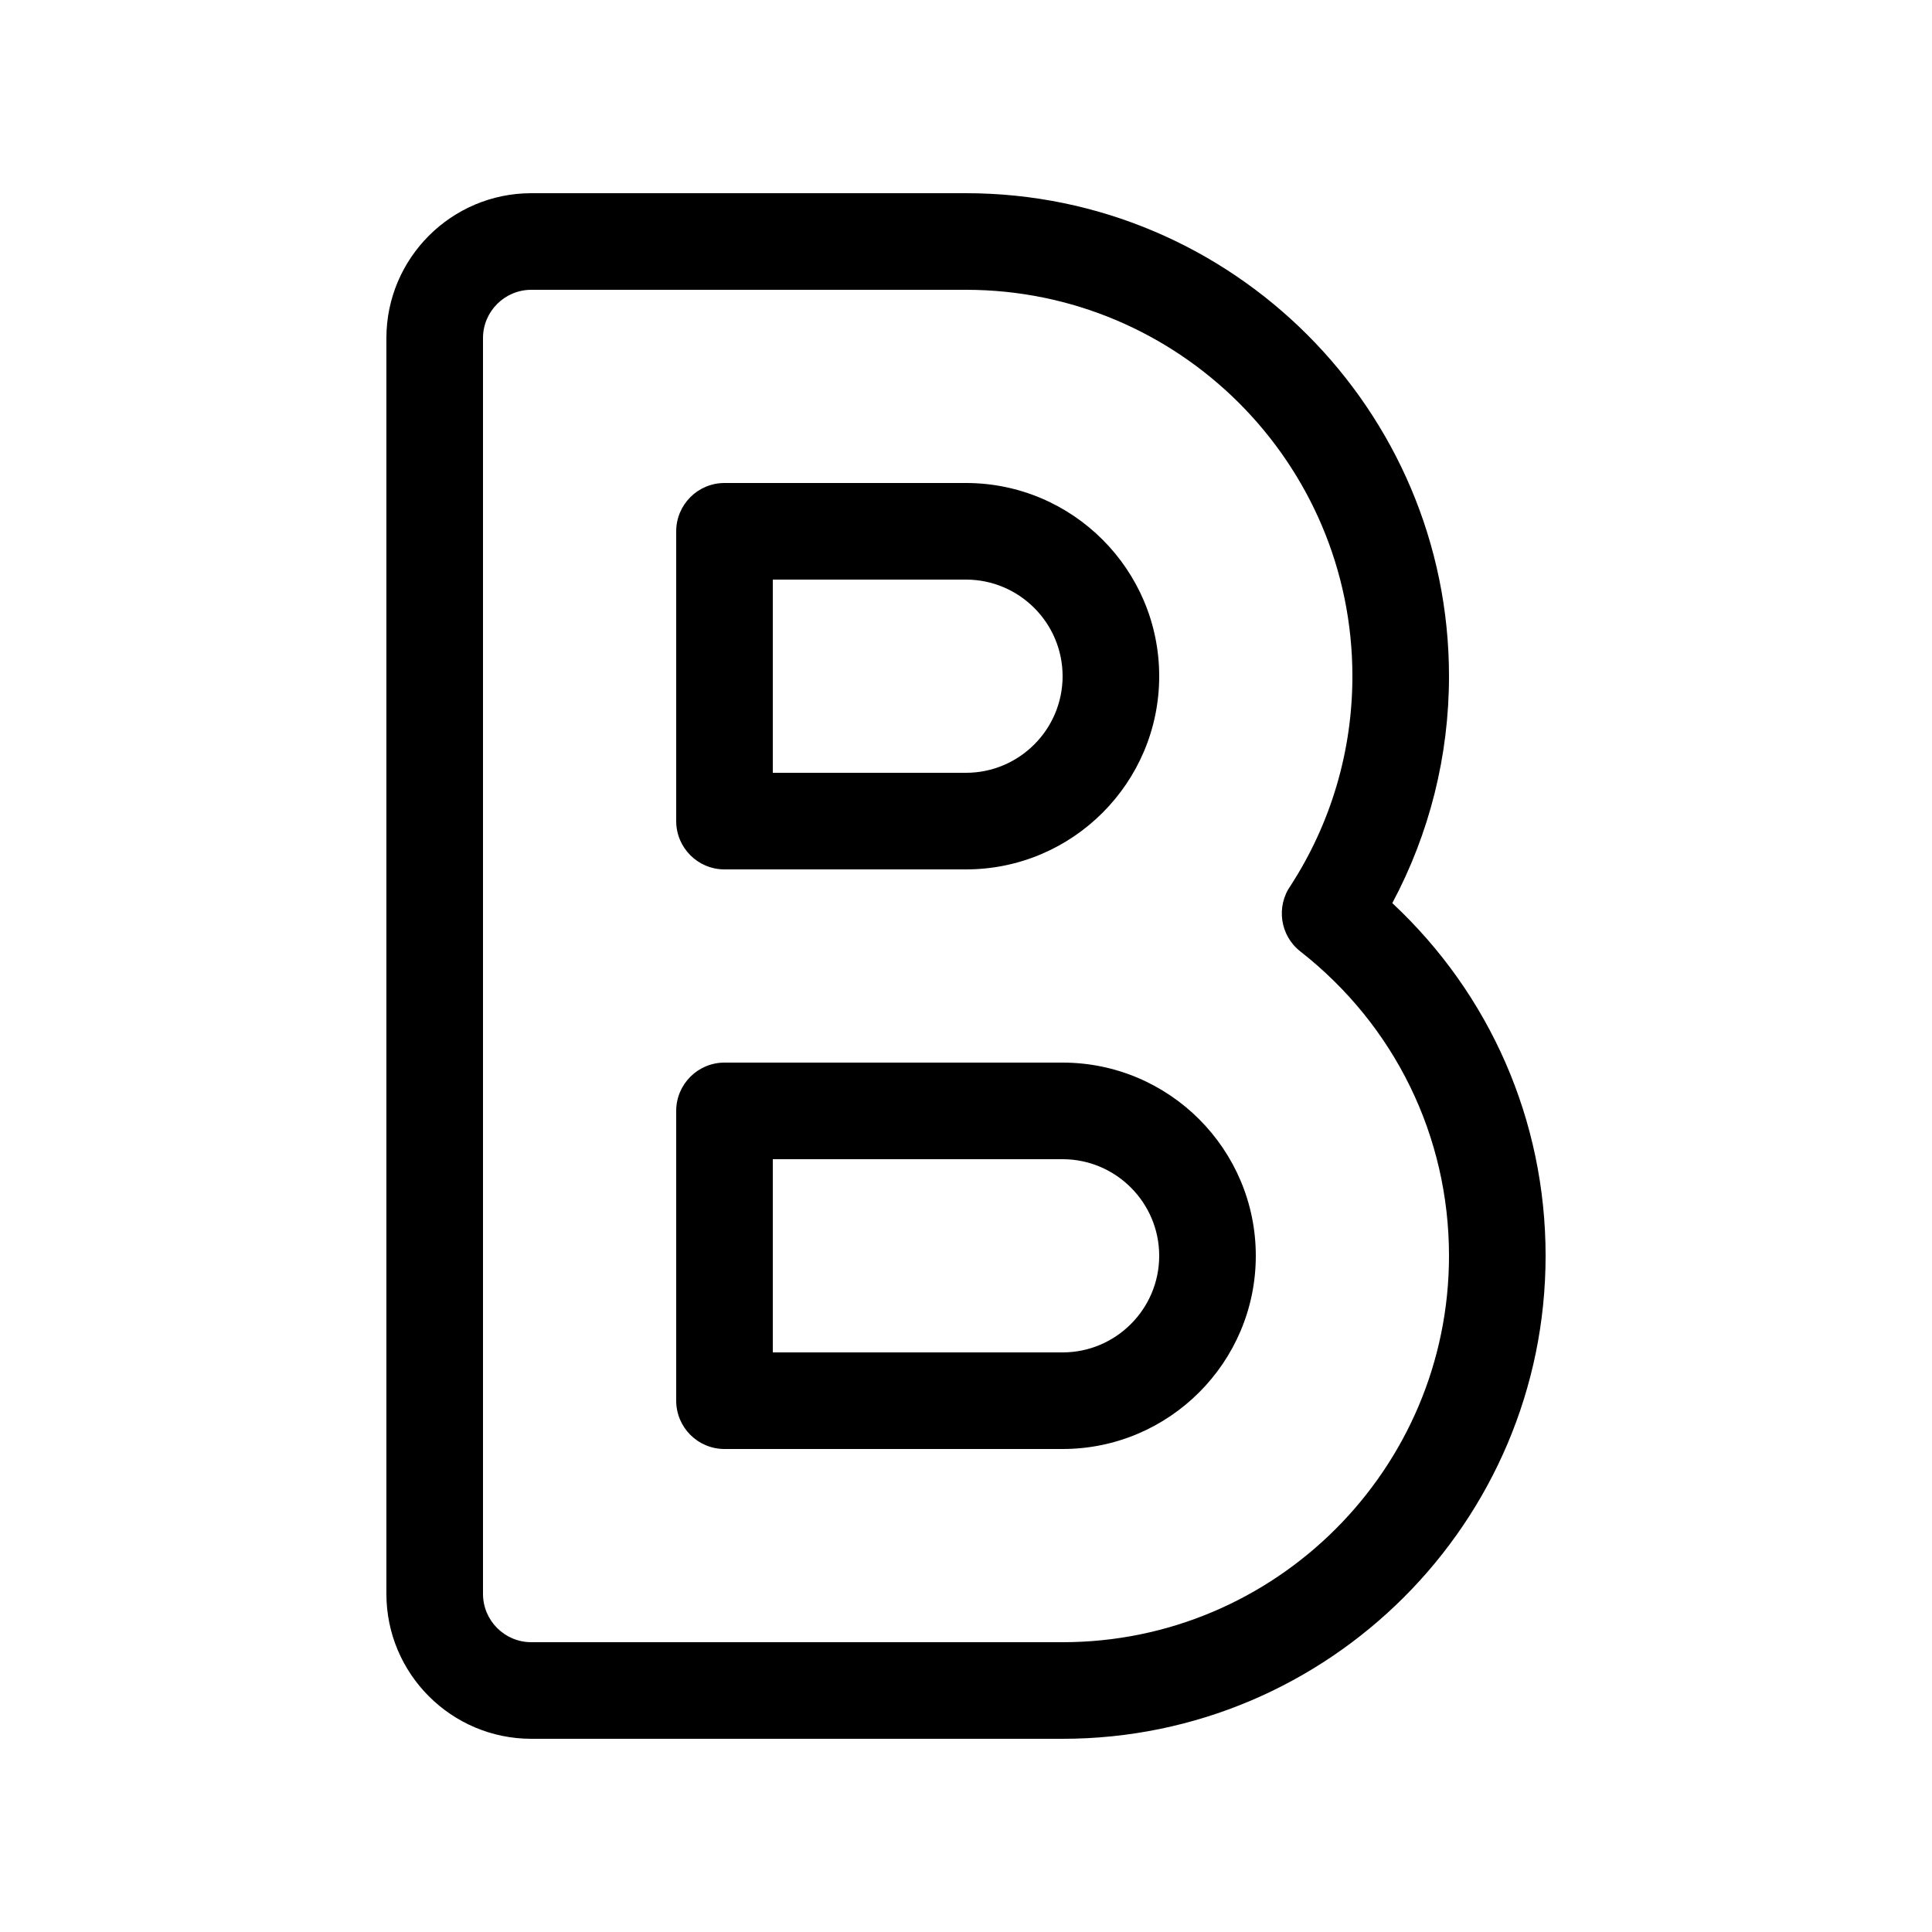
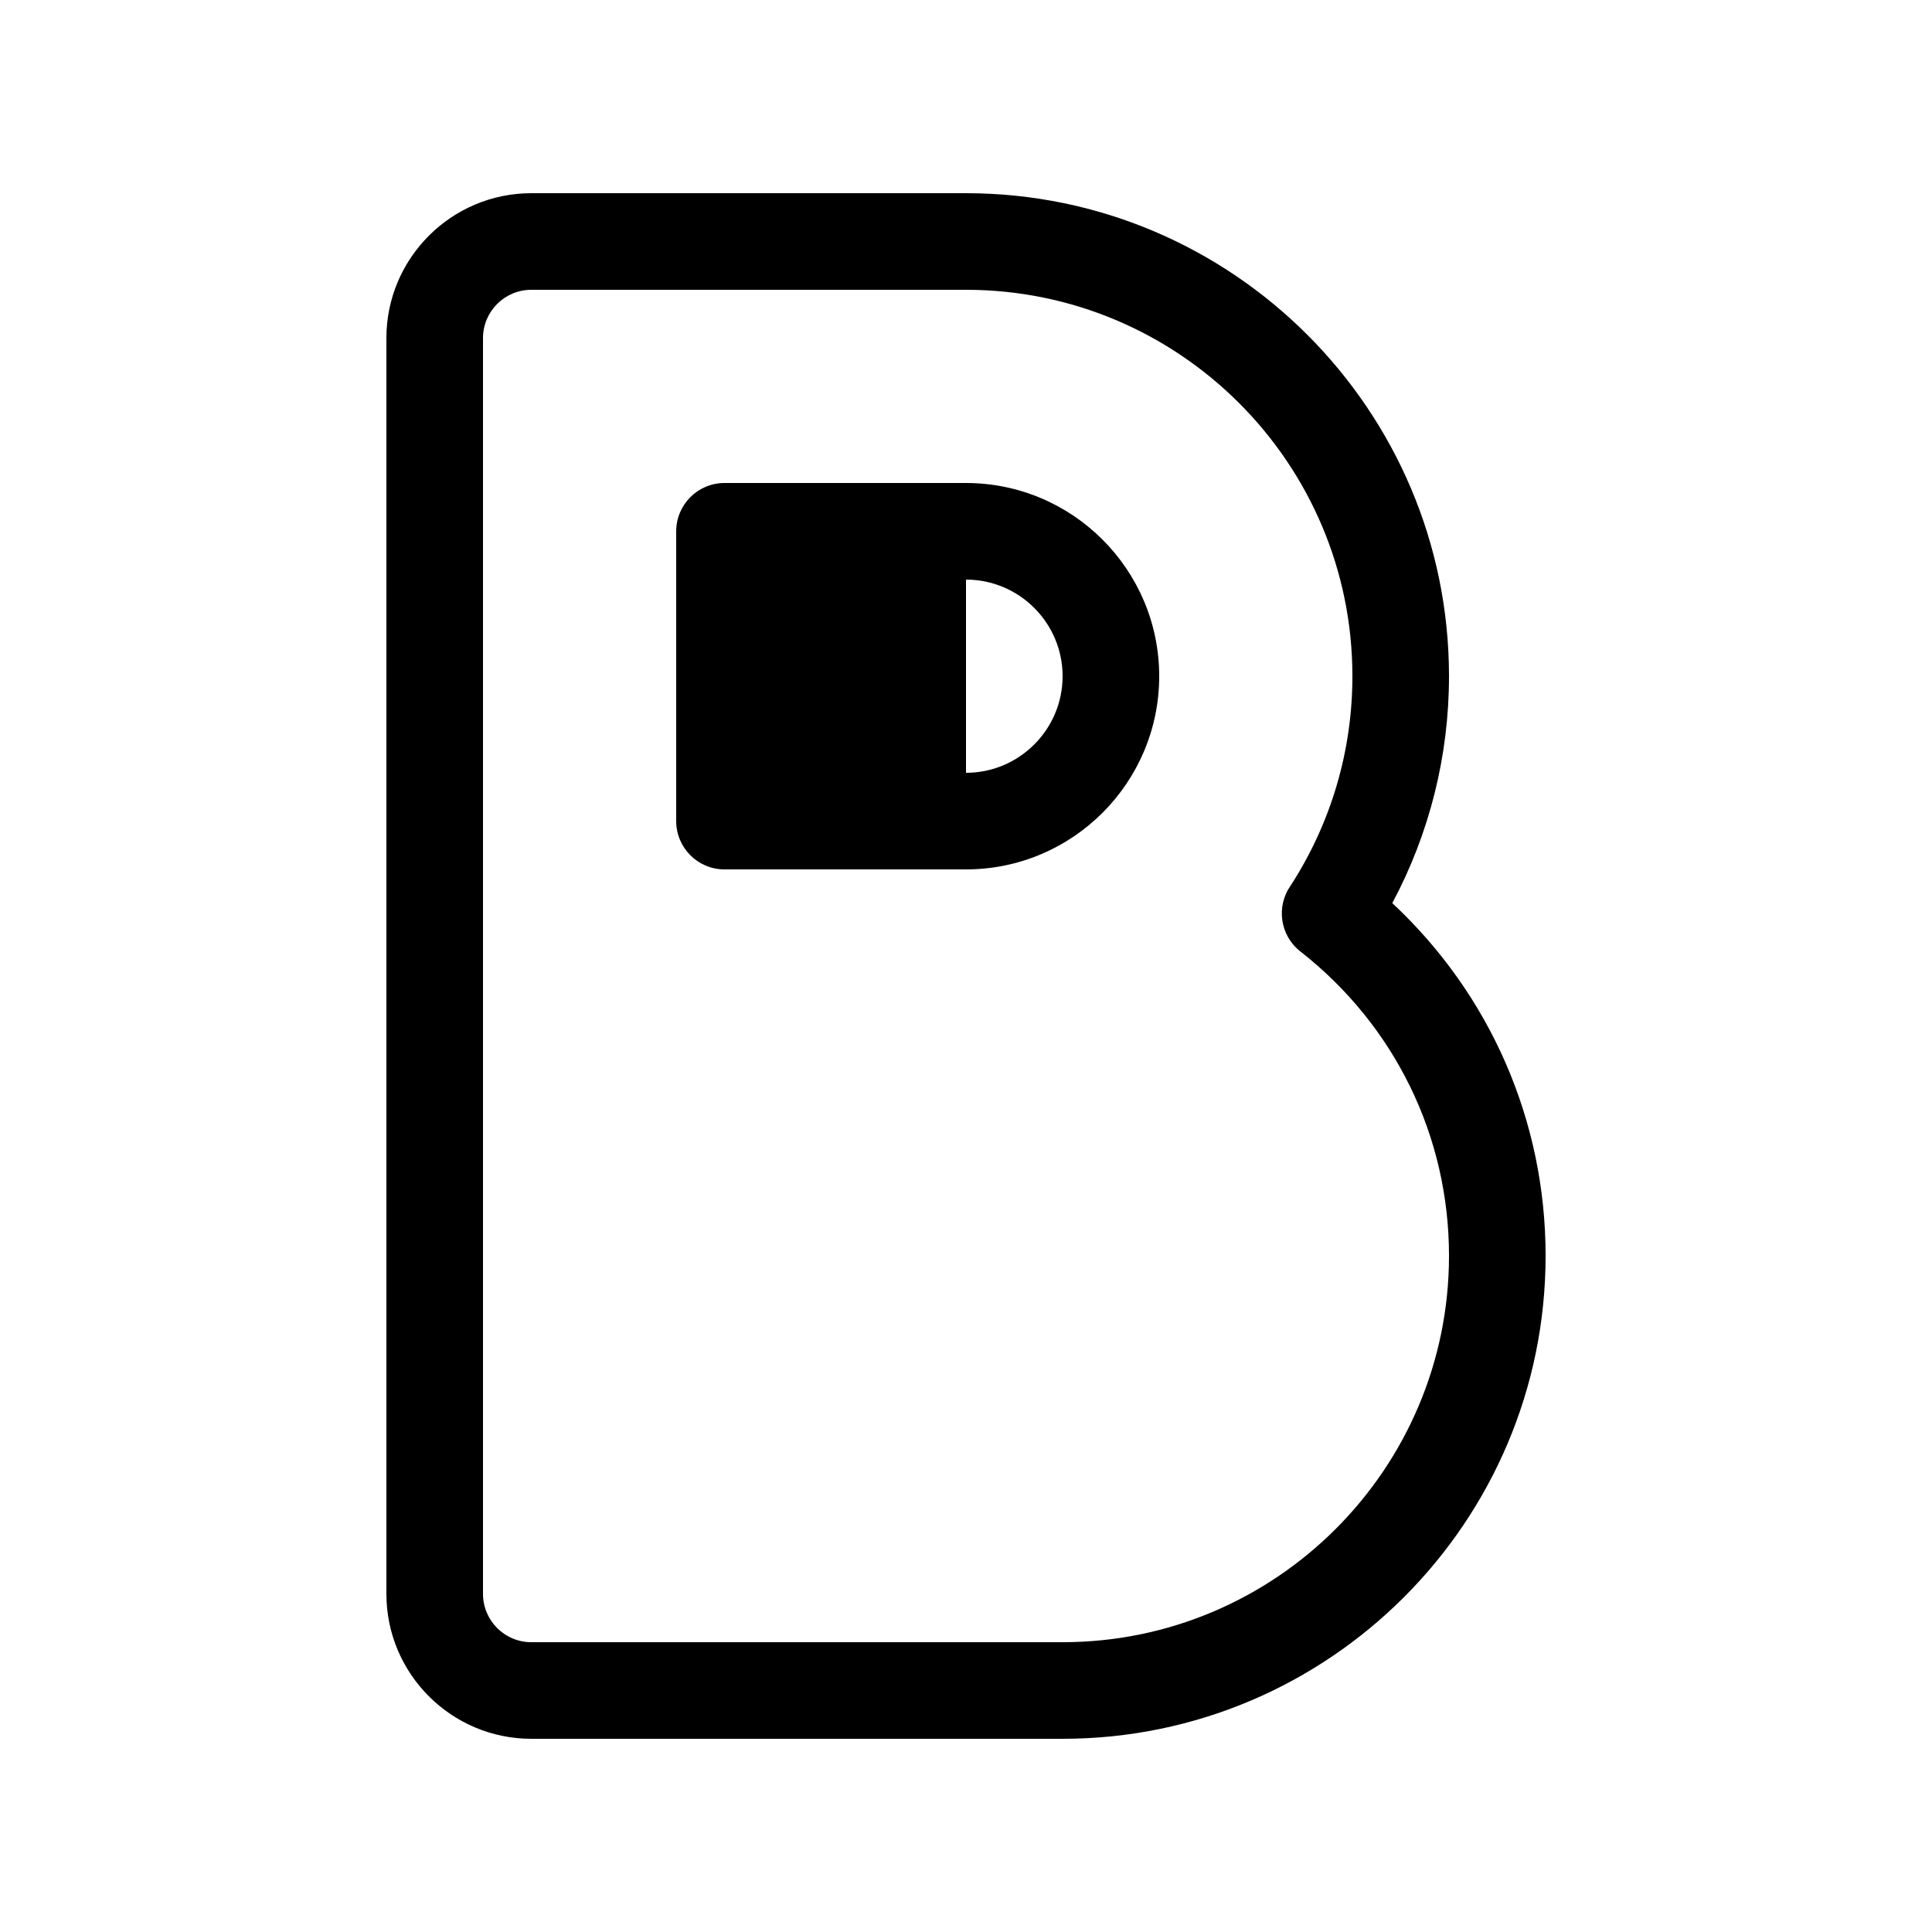
<svg xmlns="http://www.w3.org/2000/svg" width="60" height="60" viewBox="0 0 60 60" fill="none">
-   <path d="M30 27H22.5C21.672 27 21 26.328 21 25.5V16.5C21 15.672 21.672 15 22.5 15H30C33.309 15 36 17.691 36 21C36 24.309 33.309 27 30 27ZM24 24H30C31.653 24 33 22.653 33 21C33 19.347 31.653 18 30 18H24V24Z" fill="black" />
-   <path d="M33 45H22.5C21.672 45 21 44.328 21 43.5V34.5C21 33.672 21.672 33 22.5 33H33C36.309 33 39 35.691 39 39C39 42.309 36.309 45 33 45ZM24 42H33C34.653 42 36 40.653 36 39C36 37.347 34.653 36 33 36H24V42Z" fill="black" />
+   <path d="M30 27H22.5C21.672 27 21 26.328 21 25.5V16.5C21 15.672 21.672 15 22.5 15H30C33.309 15 36 17.691 36 21C36 24.309 33.309 27 30 27ZM24 24H30C31.653 24 33 22.653 33 21C33 19.347 31.653 18 30 18V24Z" fill="black" />
  <path d="M33 54H16.5C14.019 54 12 51.981 12 49.5V10.5C12 8.019 14.019 6 16.5 6H30C38.271 6 45 12.729 45 21C45 23.472 44.394 25.884 43.239 28.047C46.278 30.882 48 34.806 48 39C48 47.271 41.271 54 33 54ZM16.5 9C15.672 9 15 9.672 15 10.5V49.5C15 50.328 15.672 51 16.5 51H33C39.618 51 45 45.618 45 39C45 35.289 43.317 31.845 40.383 29.547C39.75 29.052 39.624 28.149 40.083 27.501C41.337 25.563 42 23.316 42 21C42 14.382 36.618 9 30 9H16.5Z" fill="black" />
</svg>